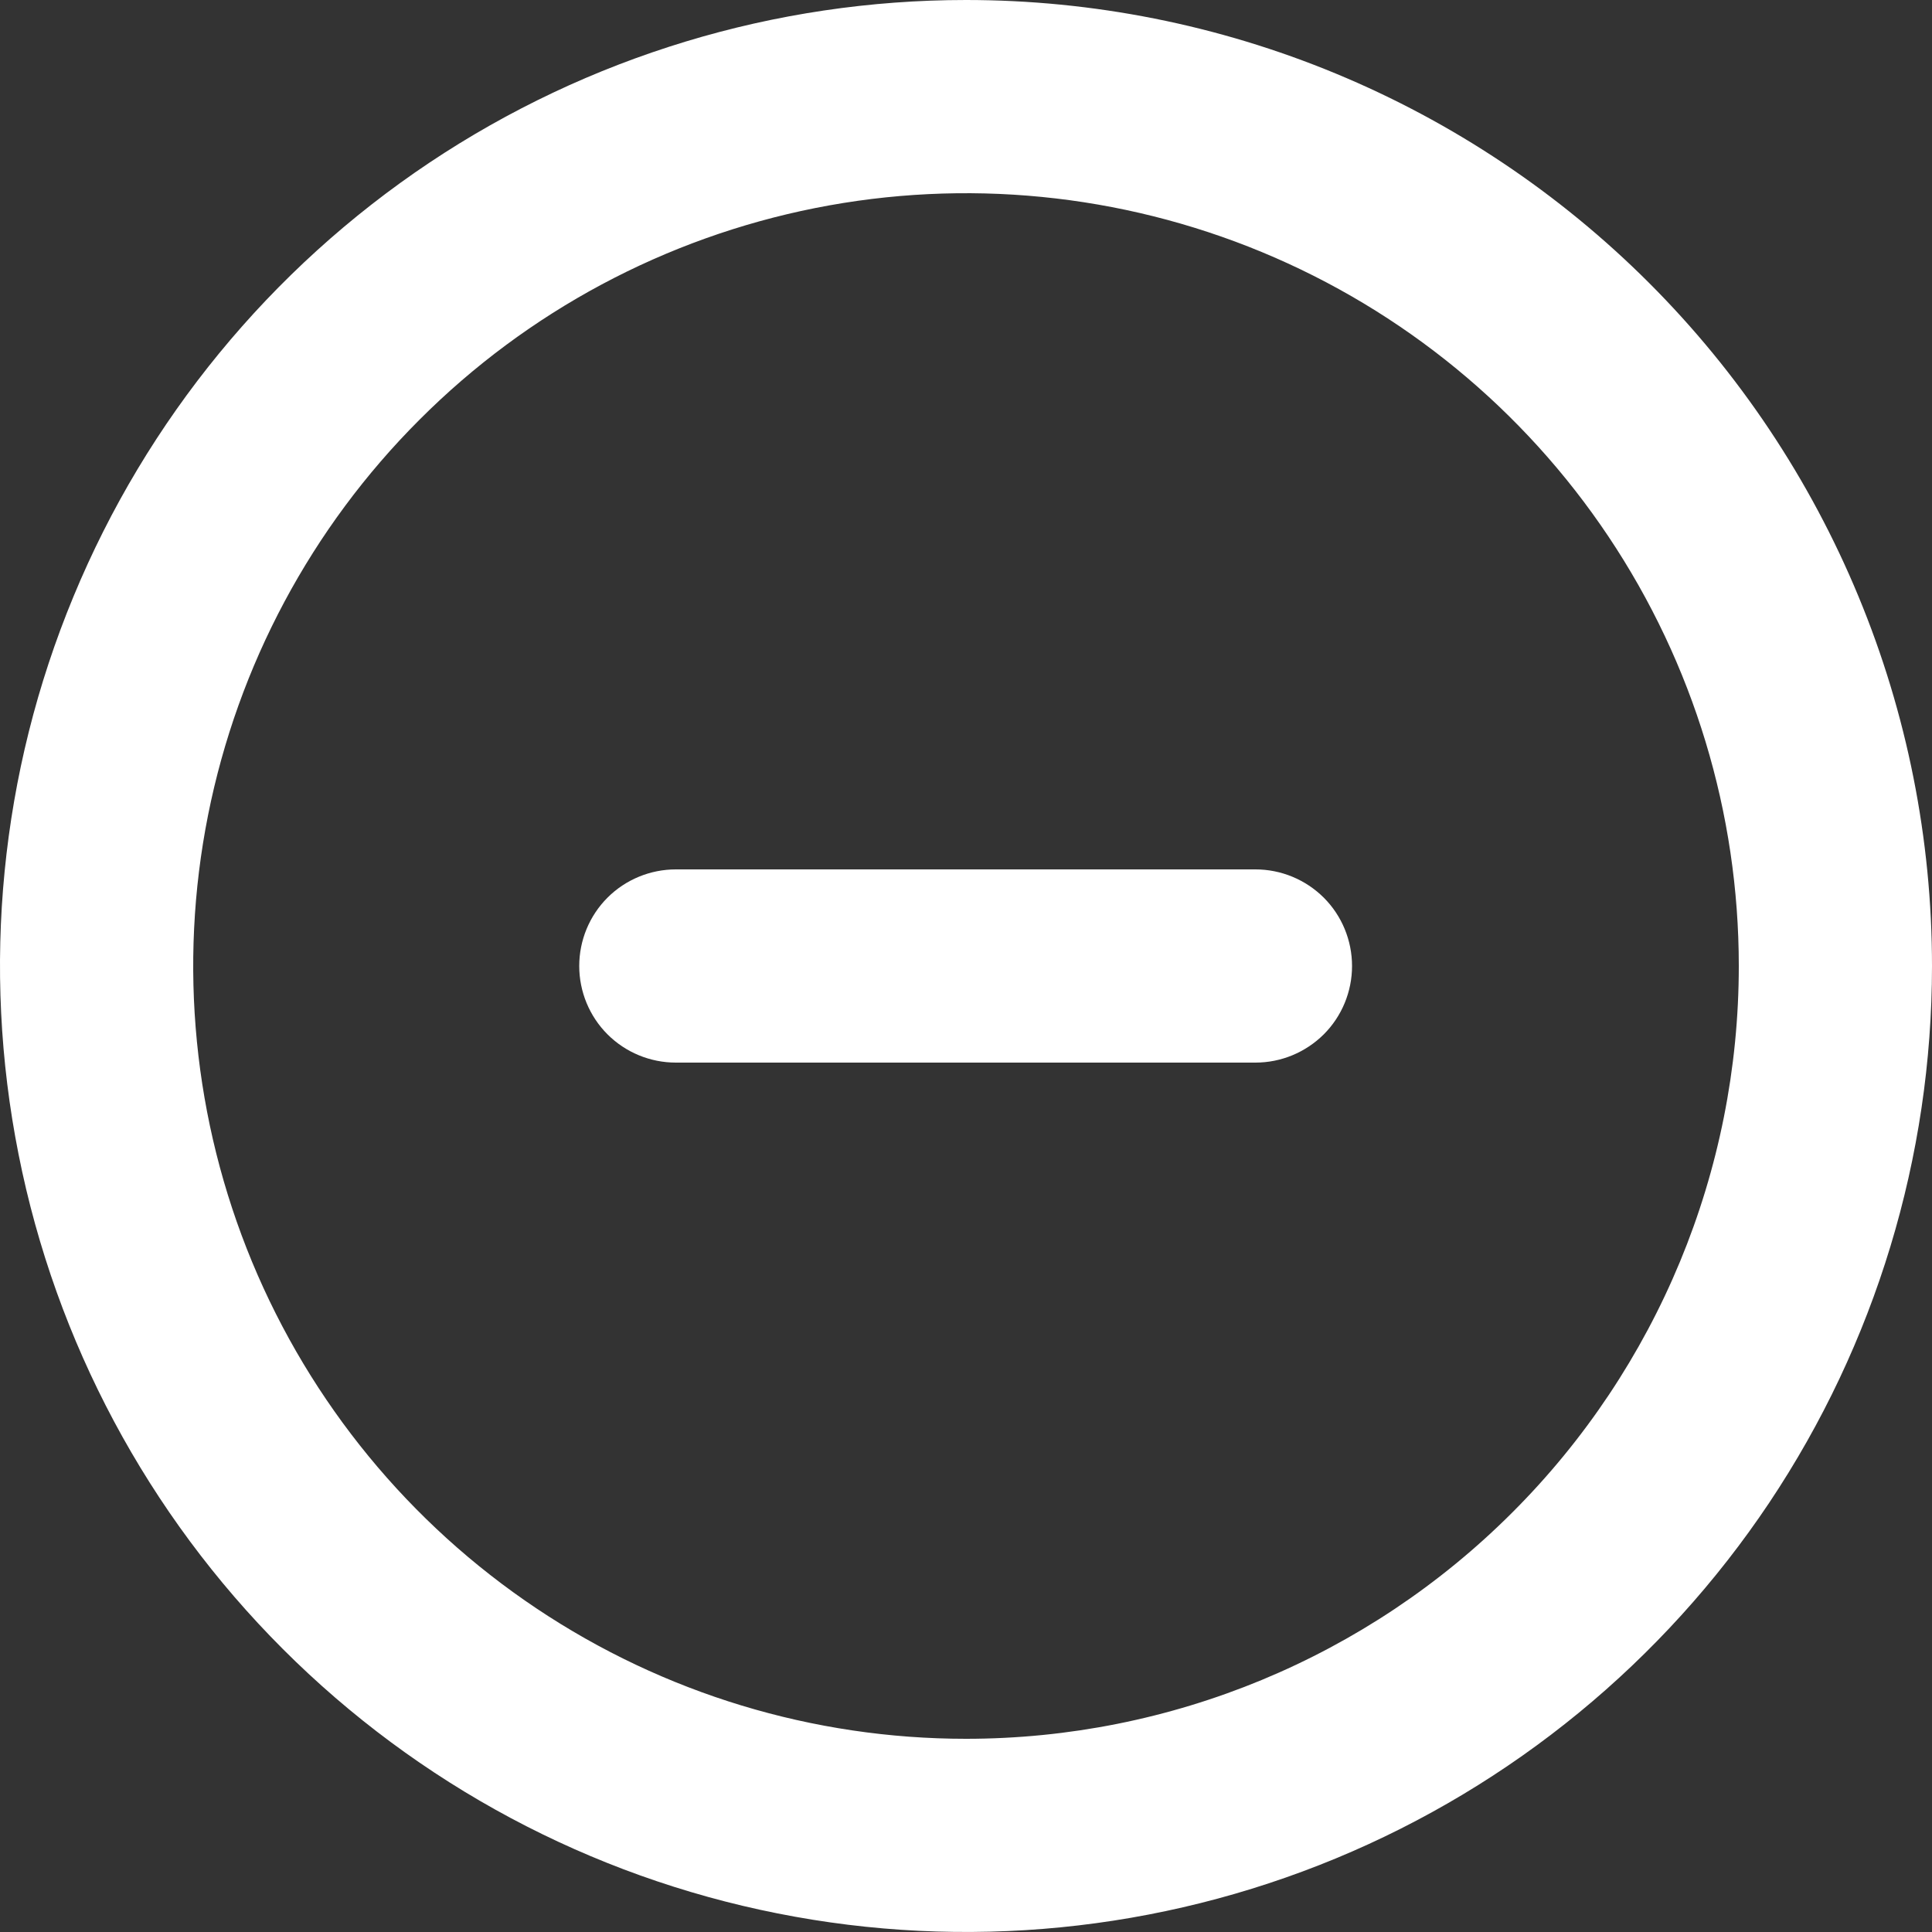
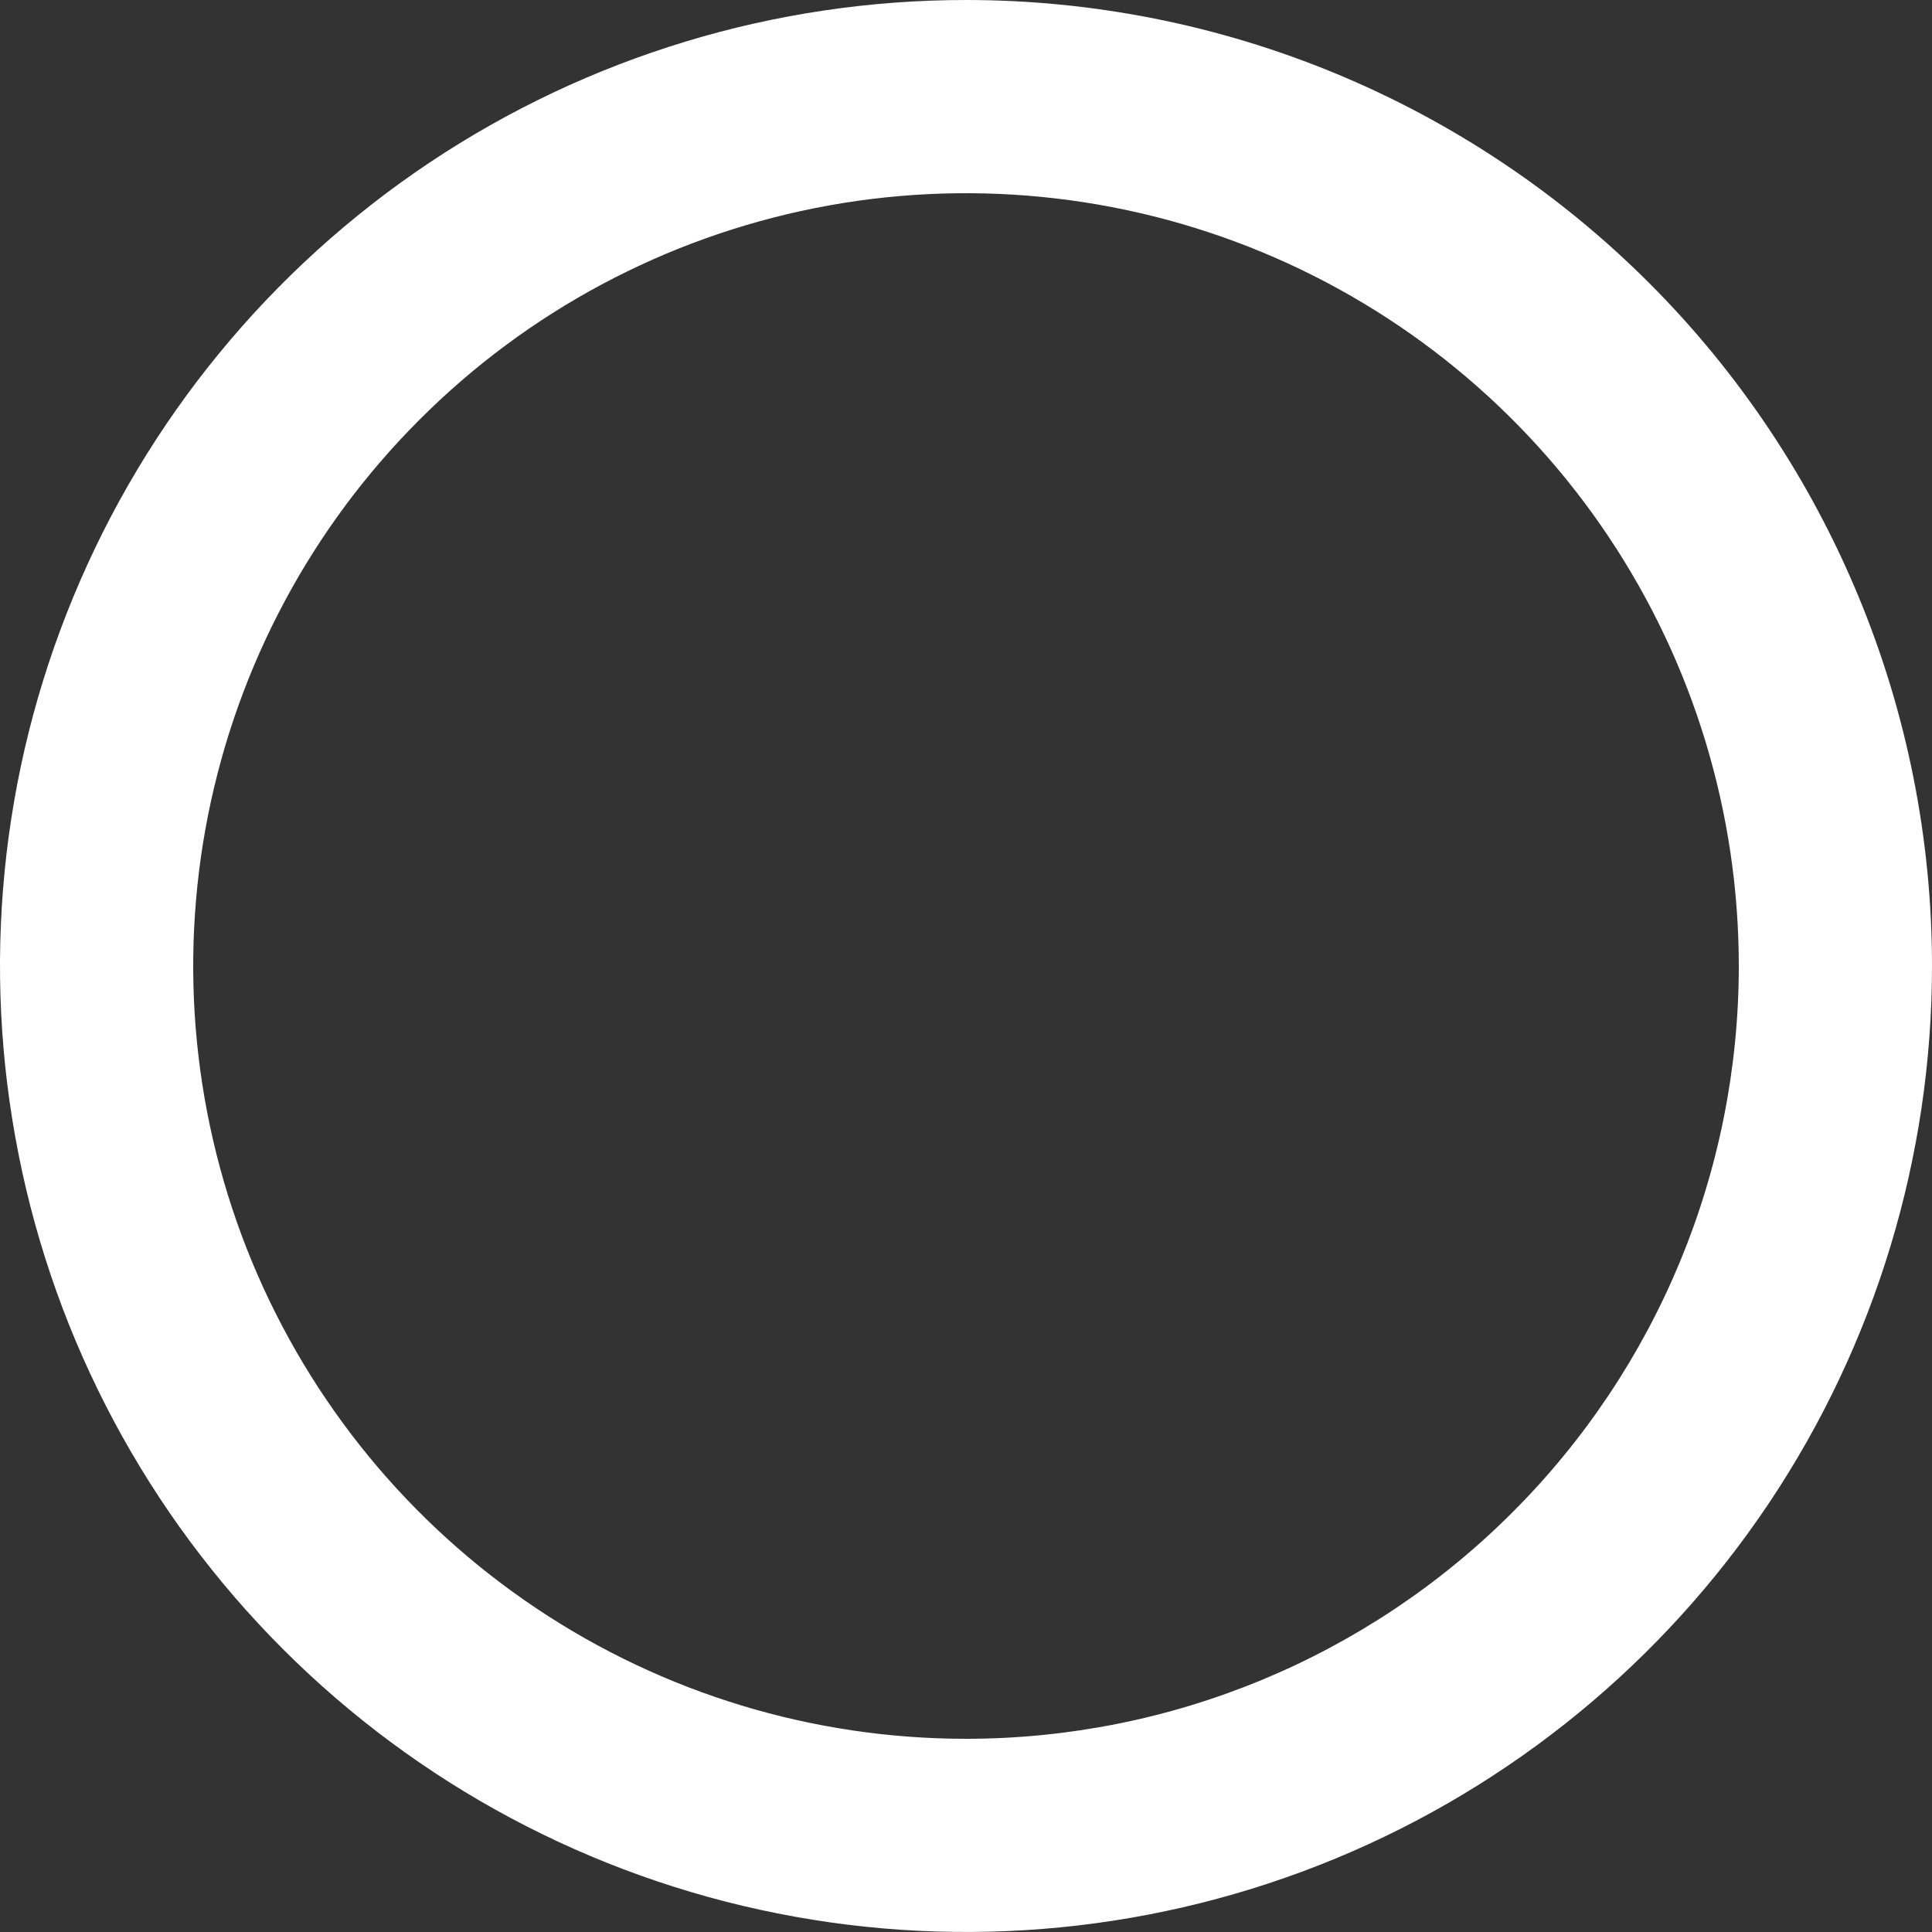
<svg xmlns="http://www.w3.org/2000/svg" width="16" height="16" viewBox="0 0 16 16" fill="none">
  <rect x="0" y="0" width="16" height="16" fill="#333333" stroke="none" />
  <path d="M8 0C6.418 0 4.871 0.469 3.555 1.348C2.24 2.227 1.214 3.477 0.609 4.939C0.003 6.4 -0.155 8.009 0.154 9.561C0.462 11.113 1.224 12.538 2.343 13.657C3.462 14.776 4.887 15.538 6.439 15.846C7.991 16.155 9.6 15.996 11.062 15.391C12.523 14.786 13.773 13.76 14.652 12.445C15.531 11.129 16 9.582 16 8C16 6.949 15.793 5.909 15.391 4.939C14.989 3.968 14.4 3.086 13.657 2.343C12.914 1.6 12.032 1.011 11.062 0.609C10.091 0.207 9.051 0 8 0ZM8 14.4C6.734 14.4 5.497 14.025 4.444 13.321C3.392 12.618 2.572 11.619 2.087 10.449C1.603 9.28 1.476 7.993 1.723 6.751C1.97 5.51 2.579 4.37 3.475 3.475C4.37 2.579 5.51 1.97 6.751 1.723C7.993 1.476 9.28 1.603 10.449 2.087C11.619 2.572 12.618 3.392 13.321 4.444C14.025 5.497 14.4 6.734 14.4 8C14.4 9.697 13.726 11.325 12.525 12.525C11.325 13.726 9.697 14.4 8 14.4Z" fill="white" />
-   <path d="M10.397 7.2H5.597C5.385 7.2 5.181 7.284 5.031 7.434C4.881 7.584 4.797 7.788 4.797 8C4.797 8.212 4.881 8.416 5.031 8.566C5.181 8.716 5.385 8.8 5.597 8.8H10.397C10.609 8.8 10.812 8.716 10.963 8.566C11.113 8.416 11.197 8.212 11.197 8C11.197 7.788 11.113 7.584 10.963 7.434C10.812 7.284 10.609 7.2 10.397 7.2Z" fill="white" />
</svg>